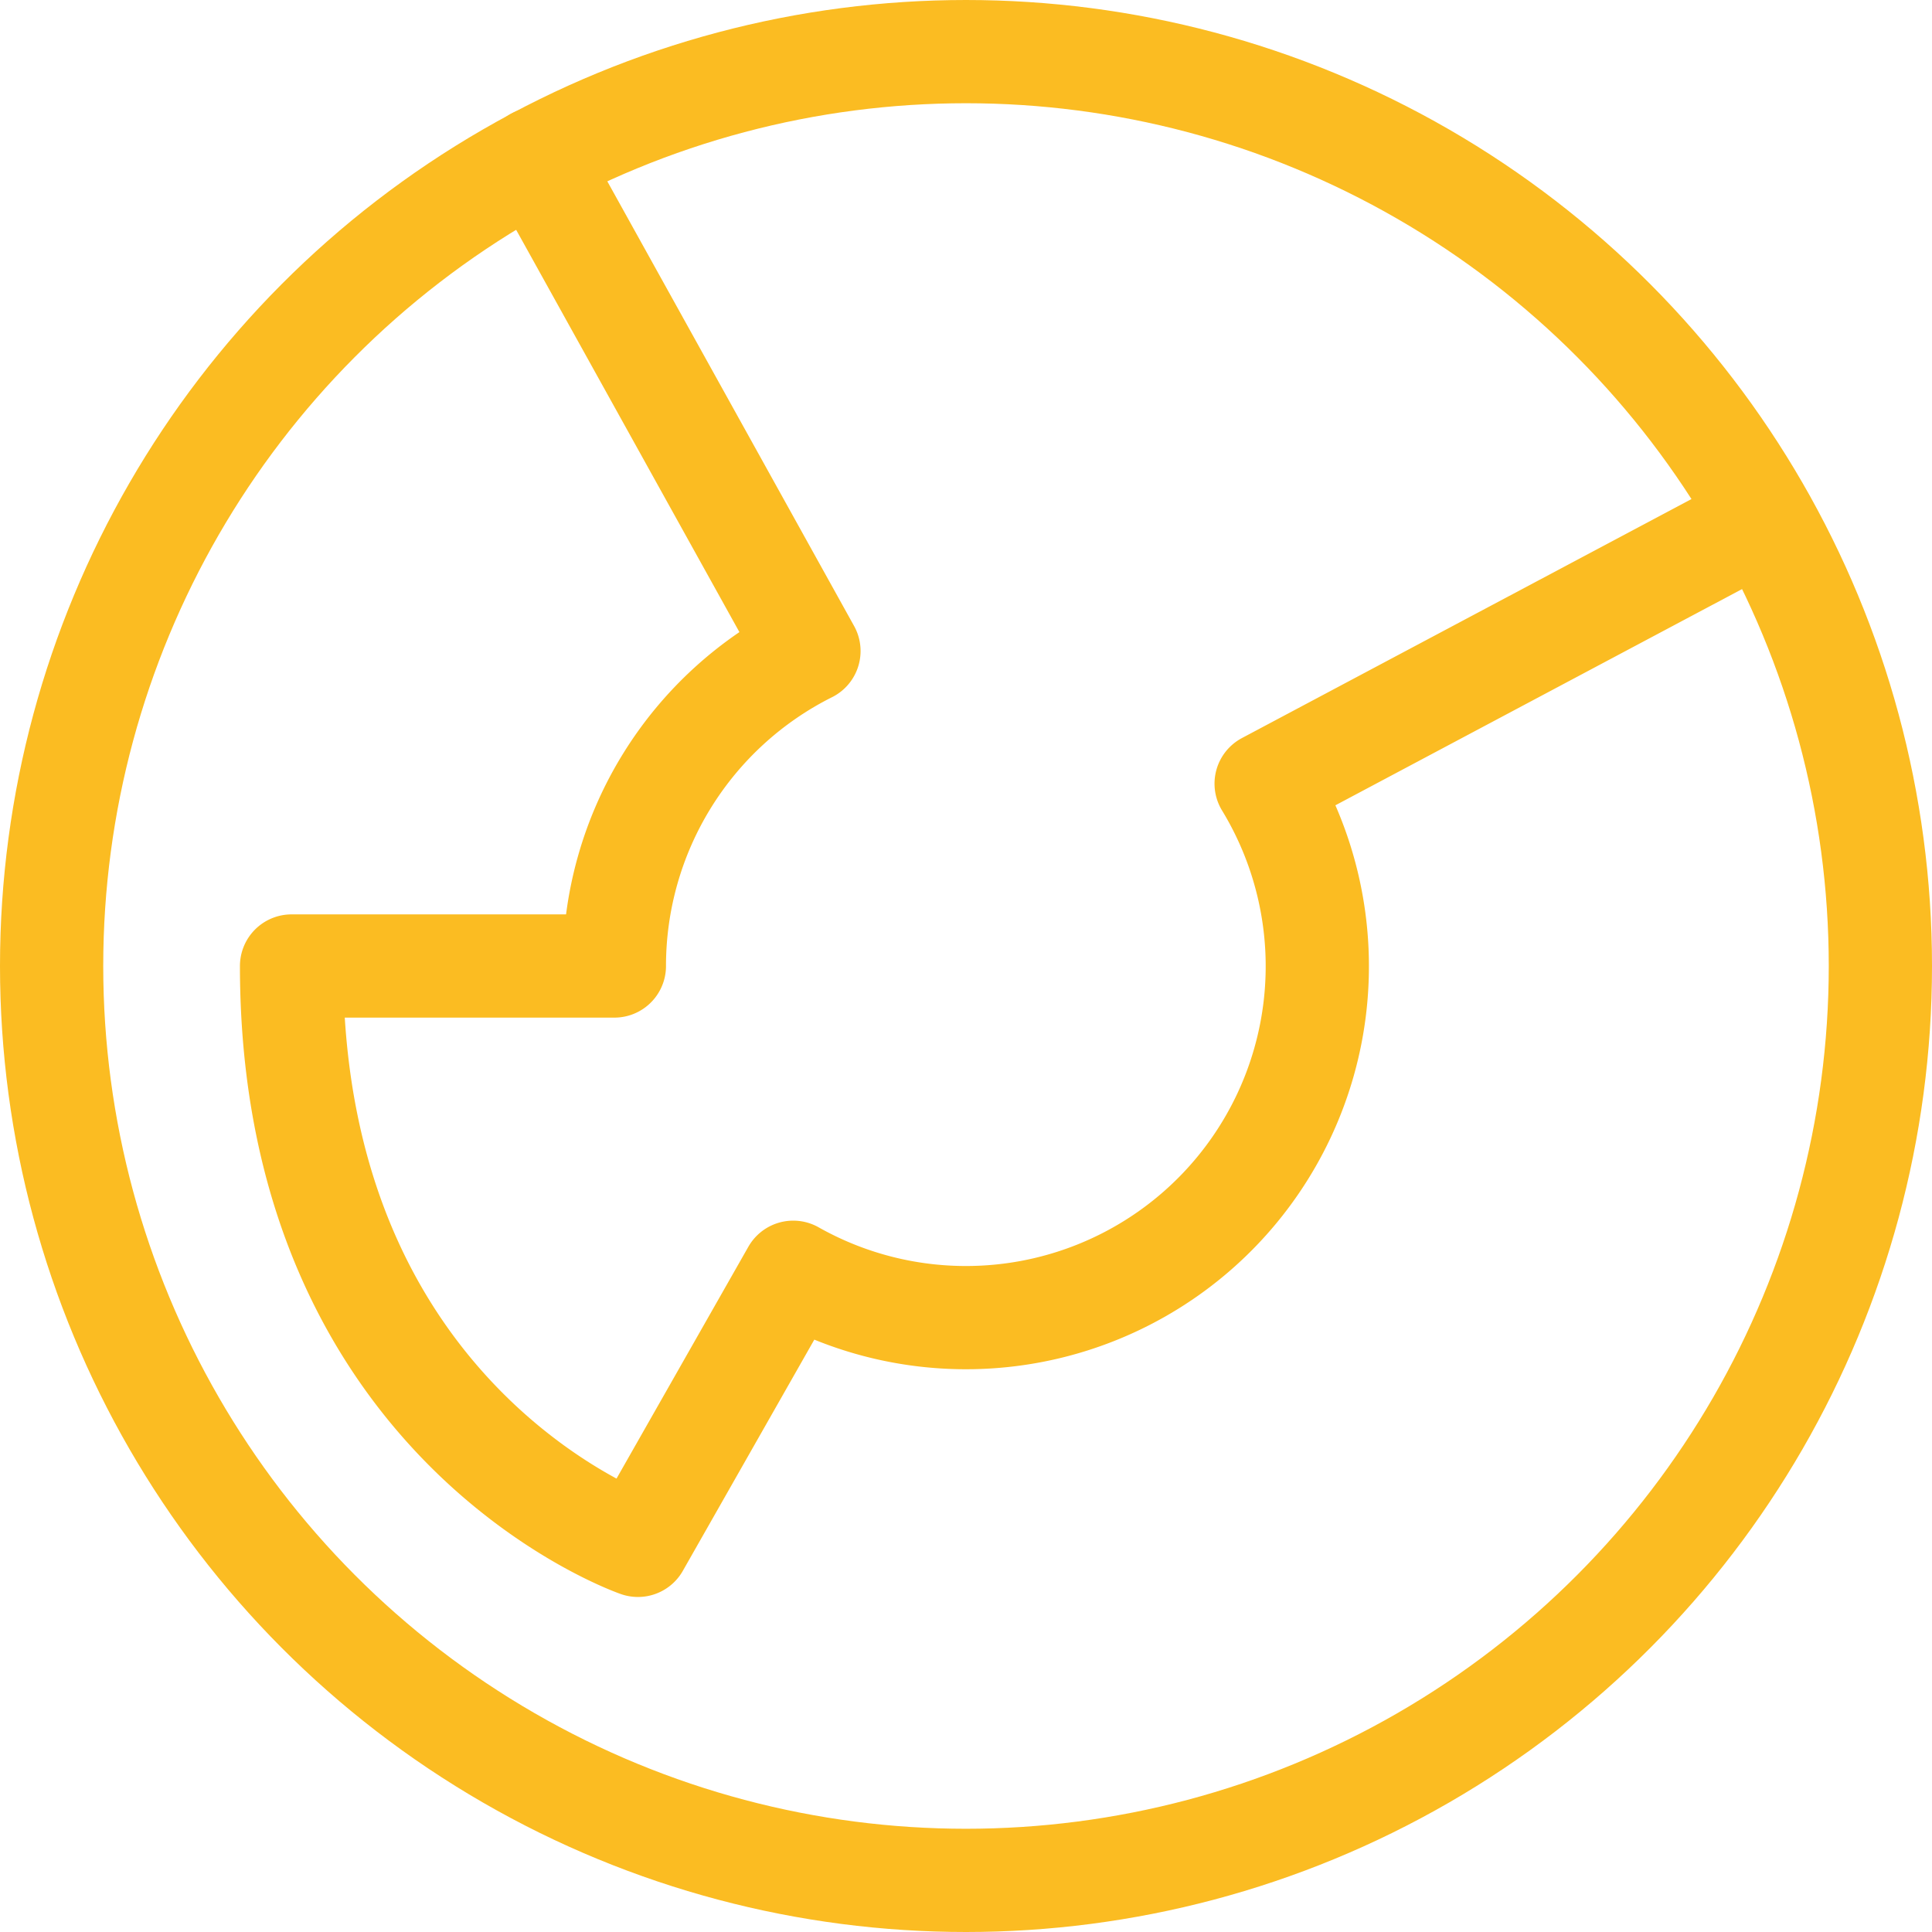
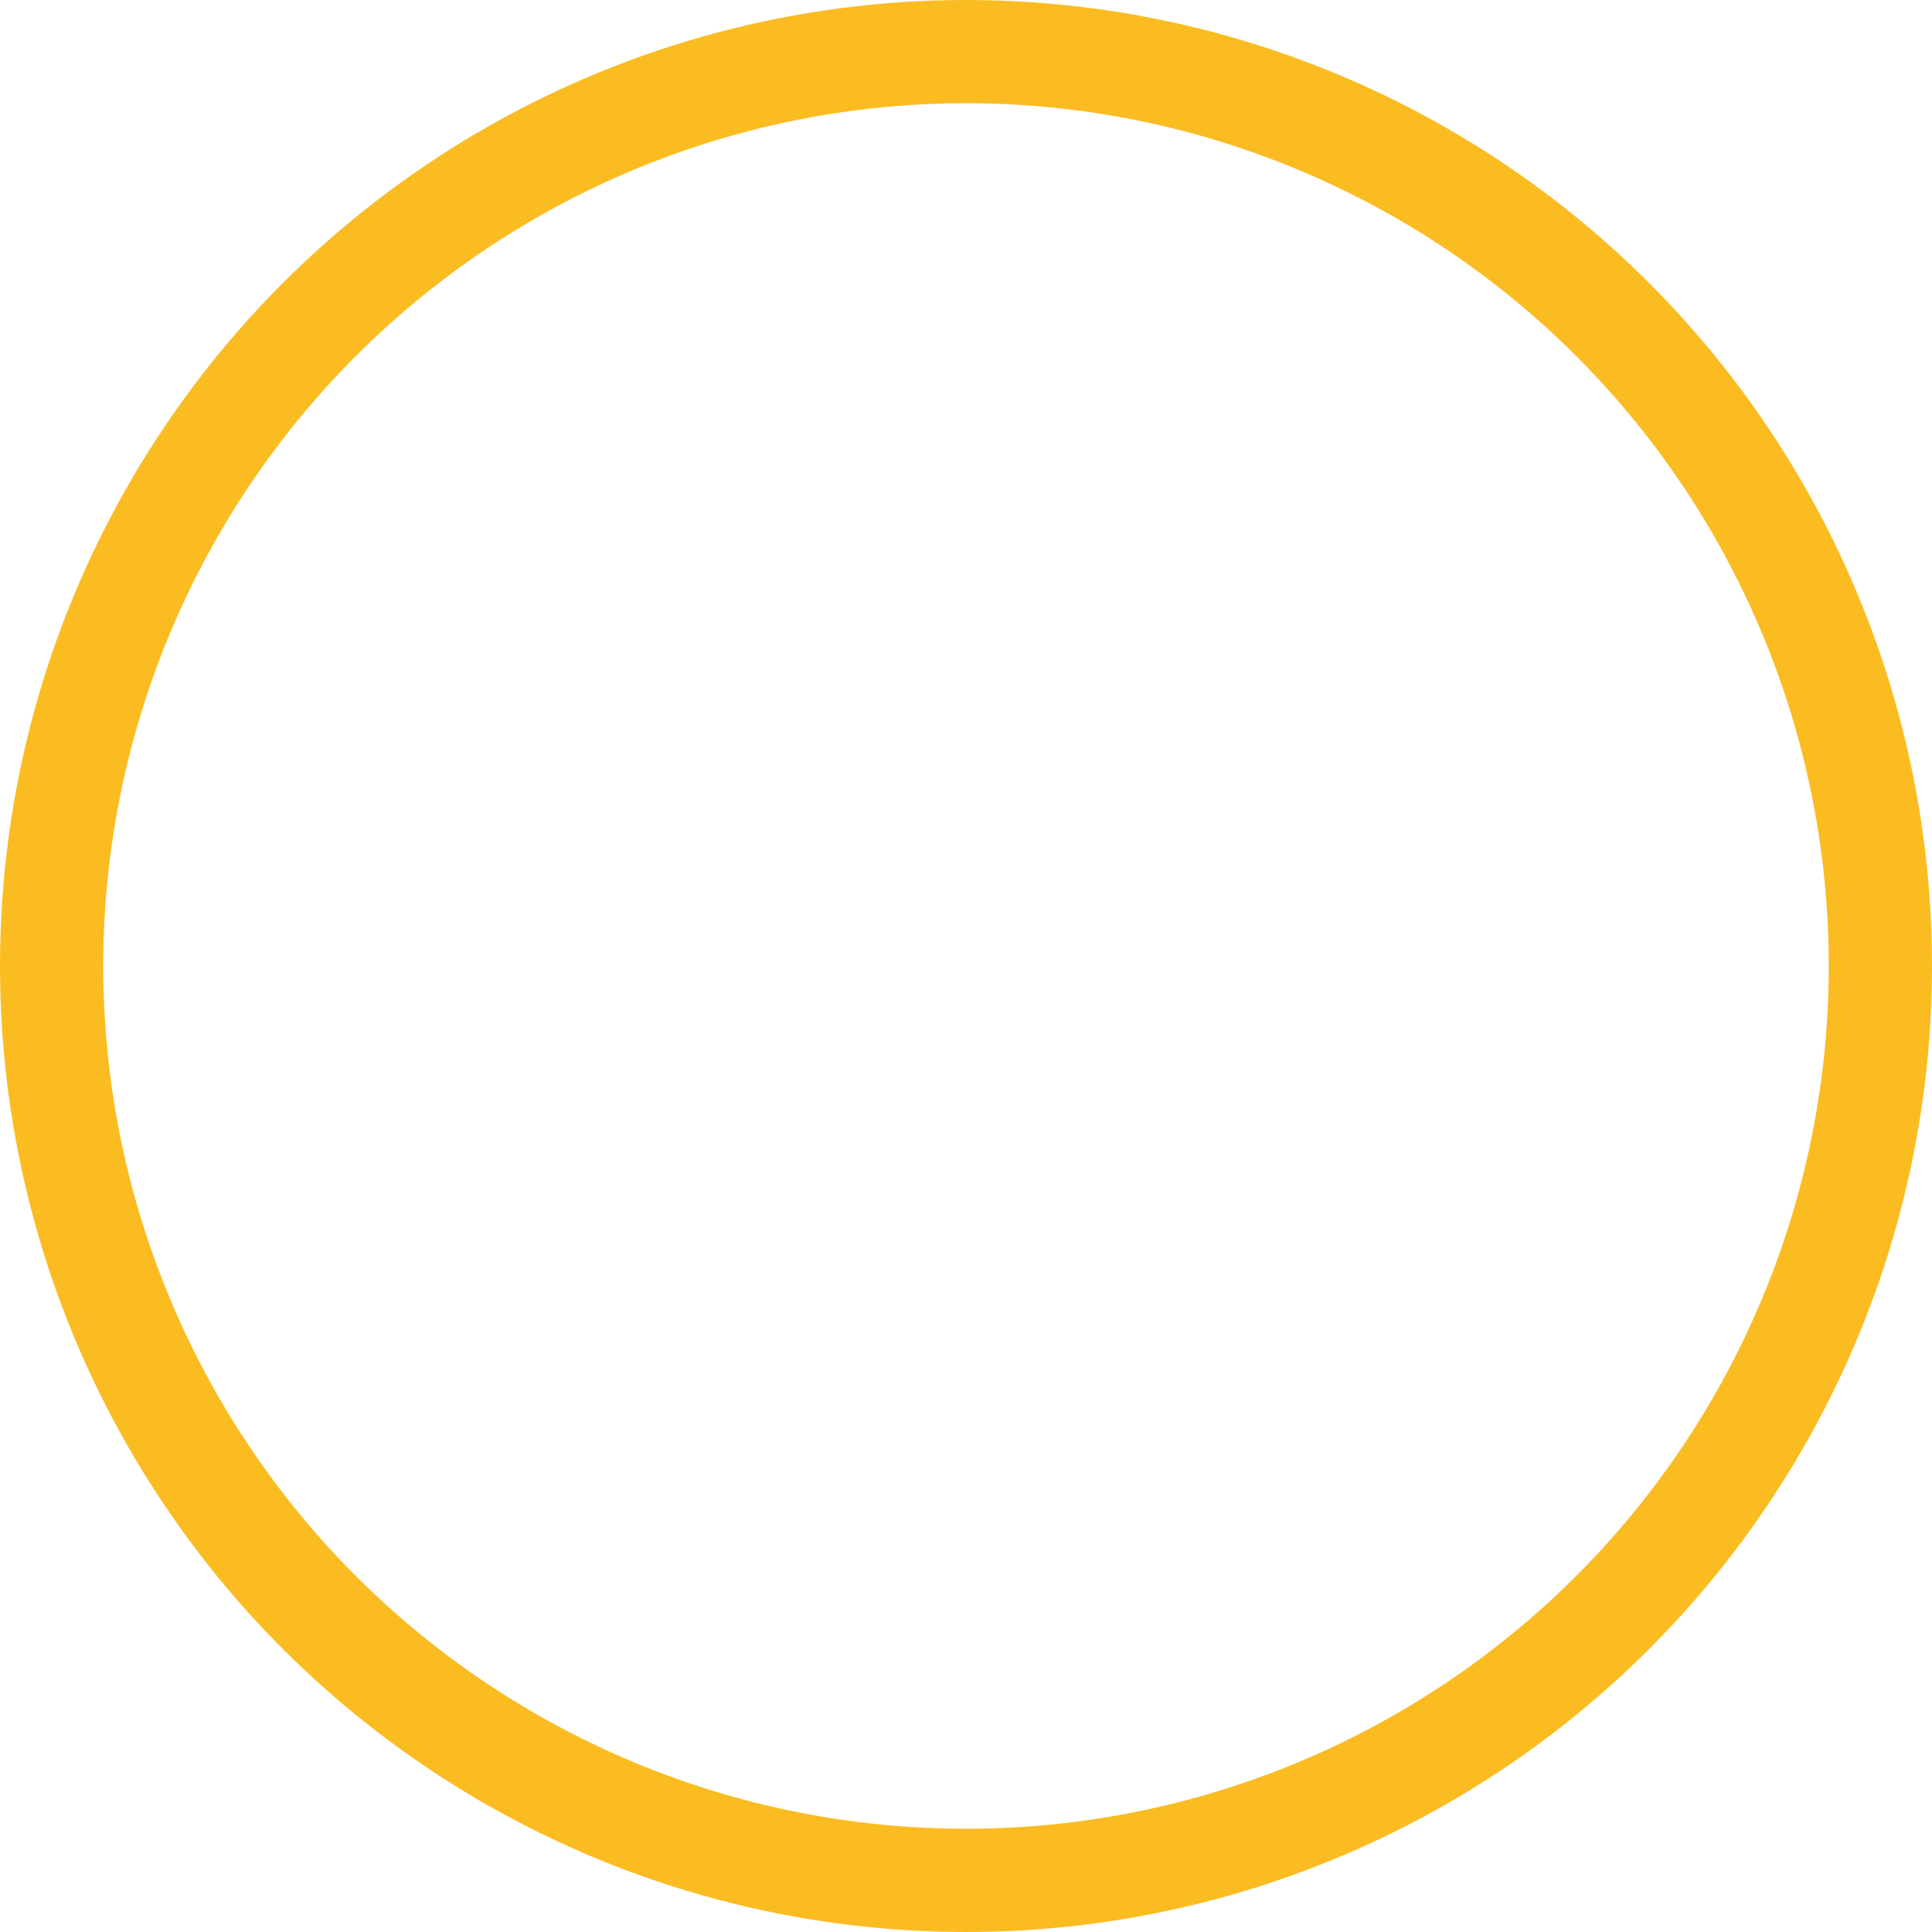
<svg xmlns="http://www.w3.org/2000/svg" viewBox="0 0 131 131">
  <defs>
    <style>
      .cls-1 {
        fill: none;
        stroke: #fbbc22;
        stroke-linecap: round;
        stroke-linejoin: round;
        stroke-miterlimit: 10;
        stroke-width: 7px;
      }
    </style>
  </defs>
  <g id="IconBrief" transform="translate(804.5 -1458.5)">
    <ellipse id="Ellipse_2" data-name="Ellipse 2" class="cls-1" cx="62" cy="62" rx="62" ry="62" transform="translate(-801 1462)" />
-     <path id="Path_15" data-name="Path 15" class="cls-1" d="M132.3,41.733,98.582,59.659h0a23.825,23.825,0,0,1-32.065,33.13h0L55.987,111.306S32.5,103.2,32.5,72.023H54.389A23.879,23.879,0,0,1,67.582,50.666h0L49.065,17.3" transform="translate(-817.231 1451.977)" />
  </g>
</svg>